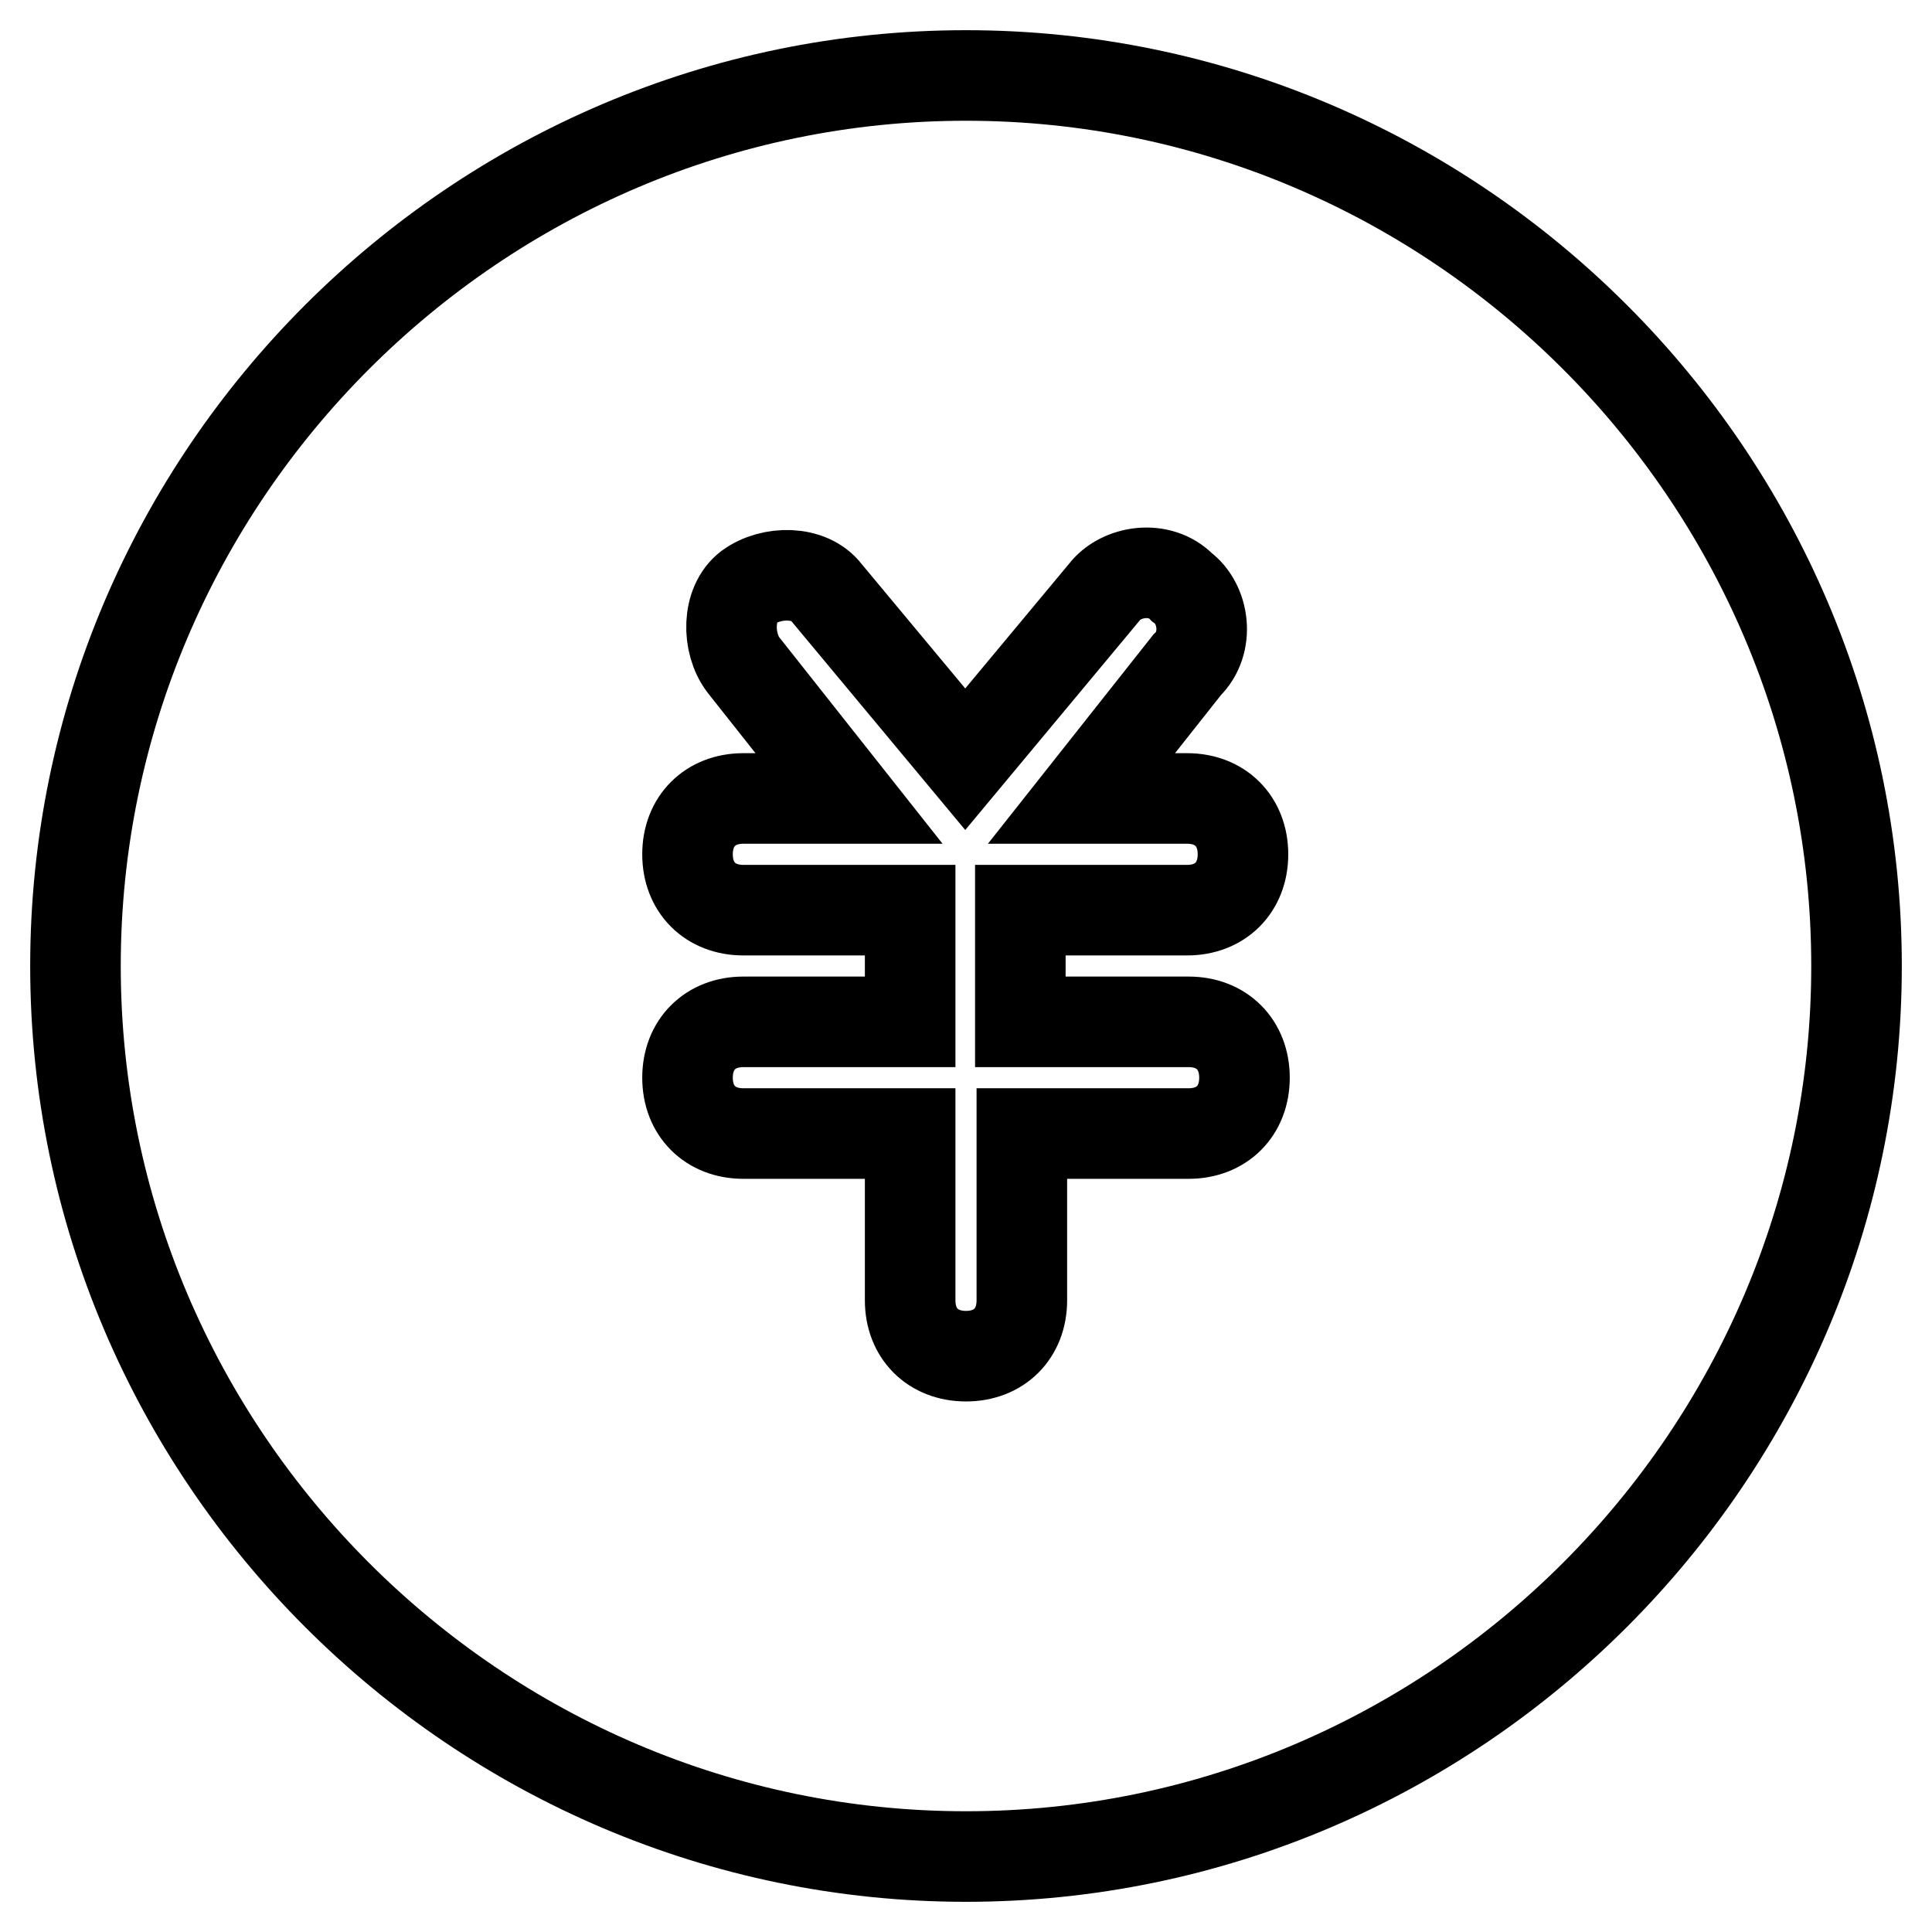
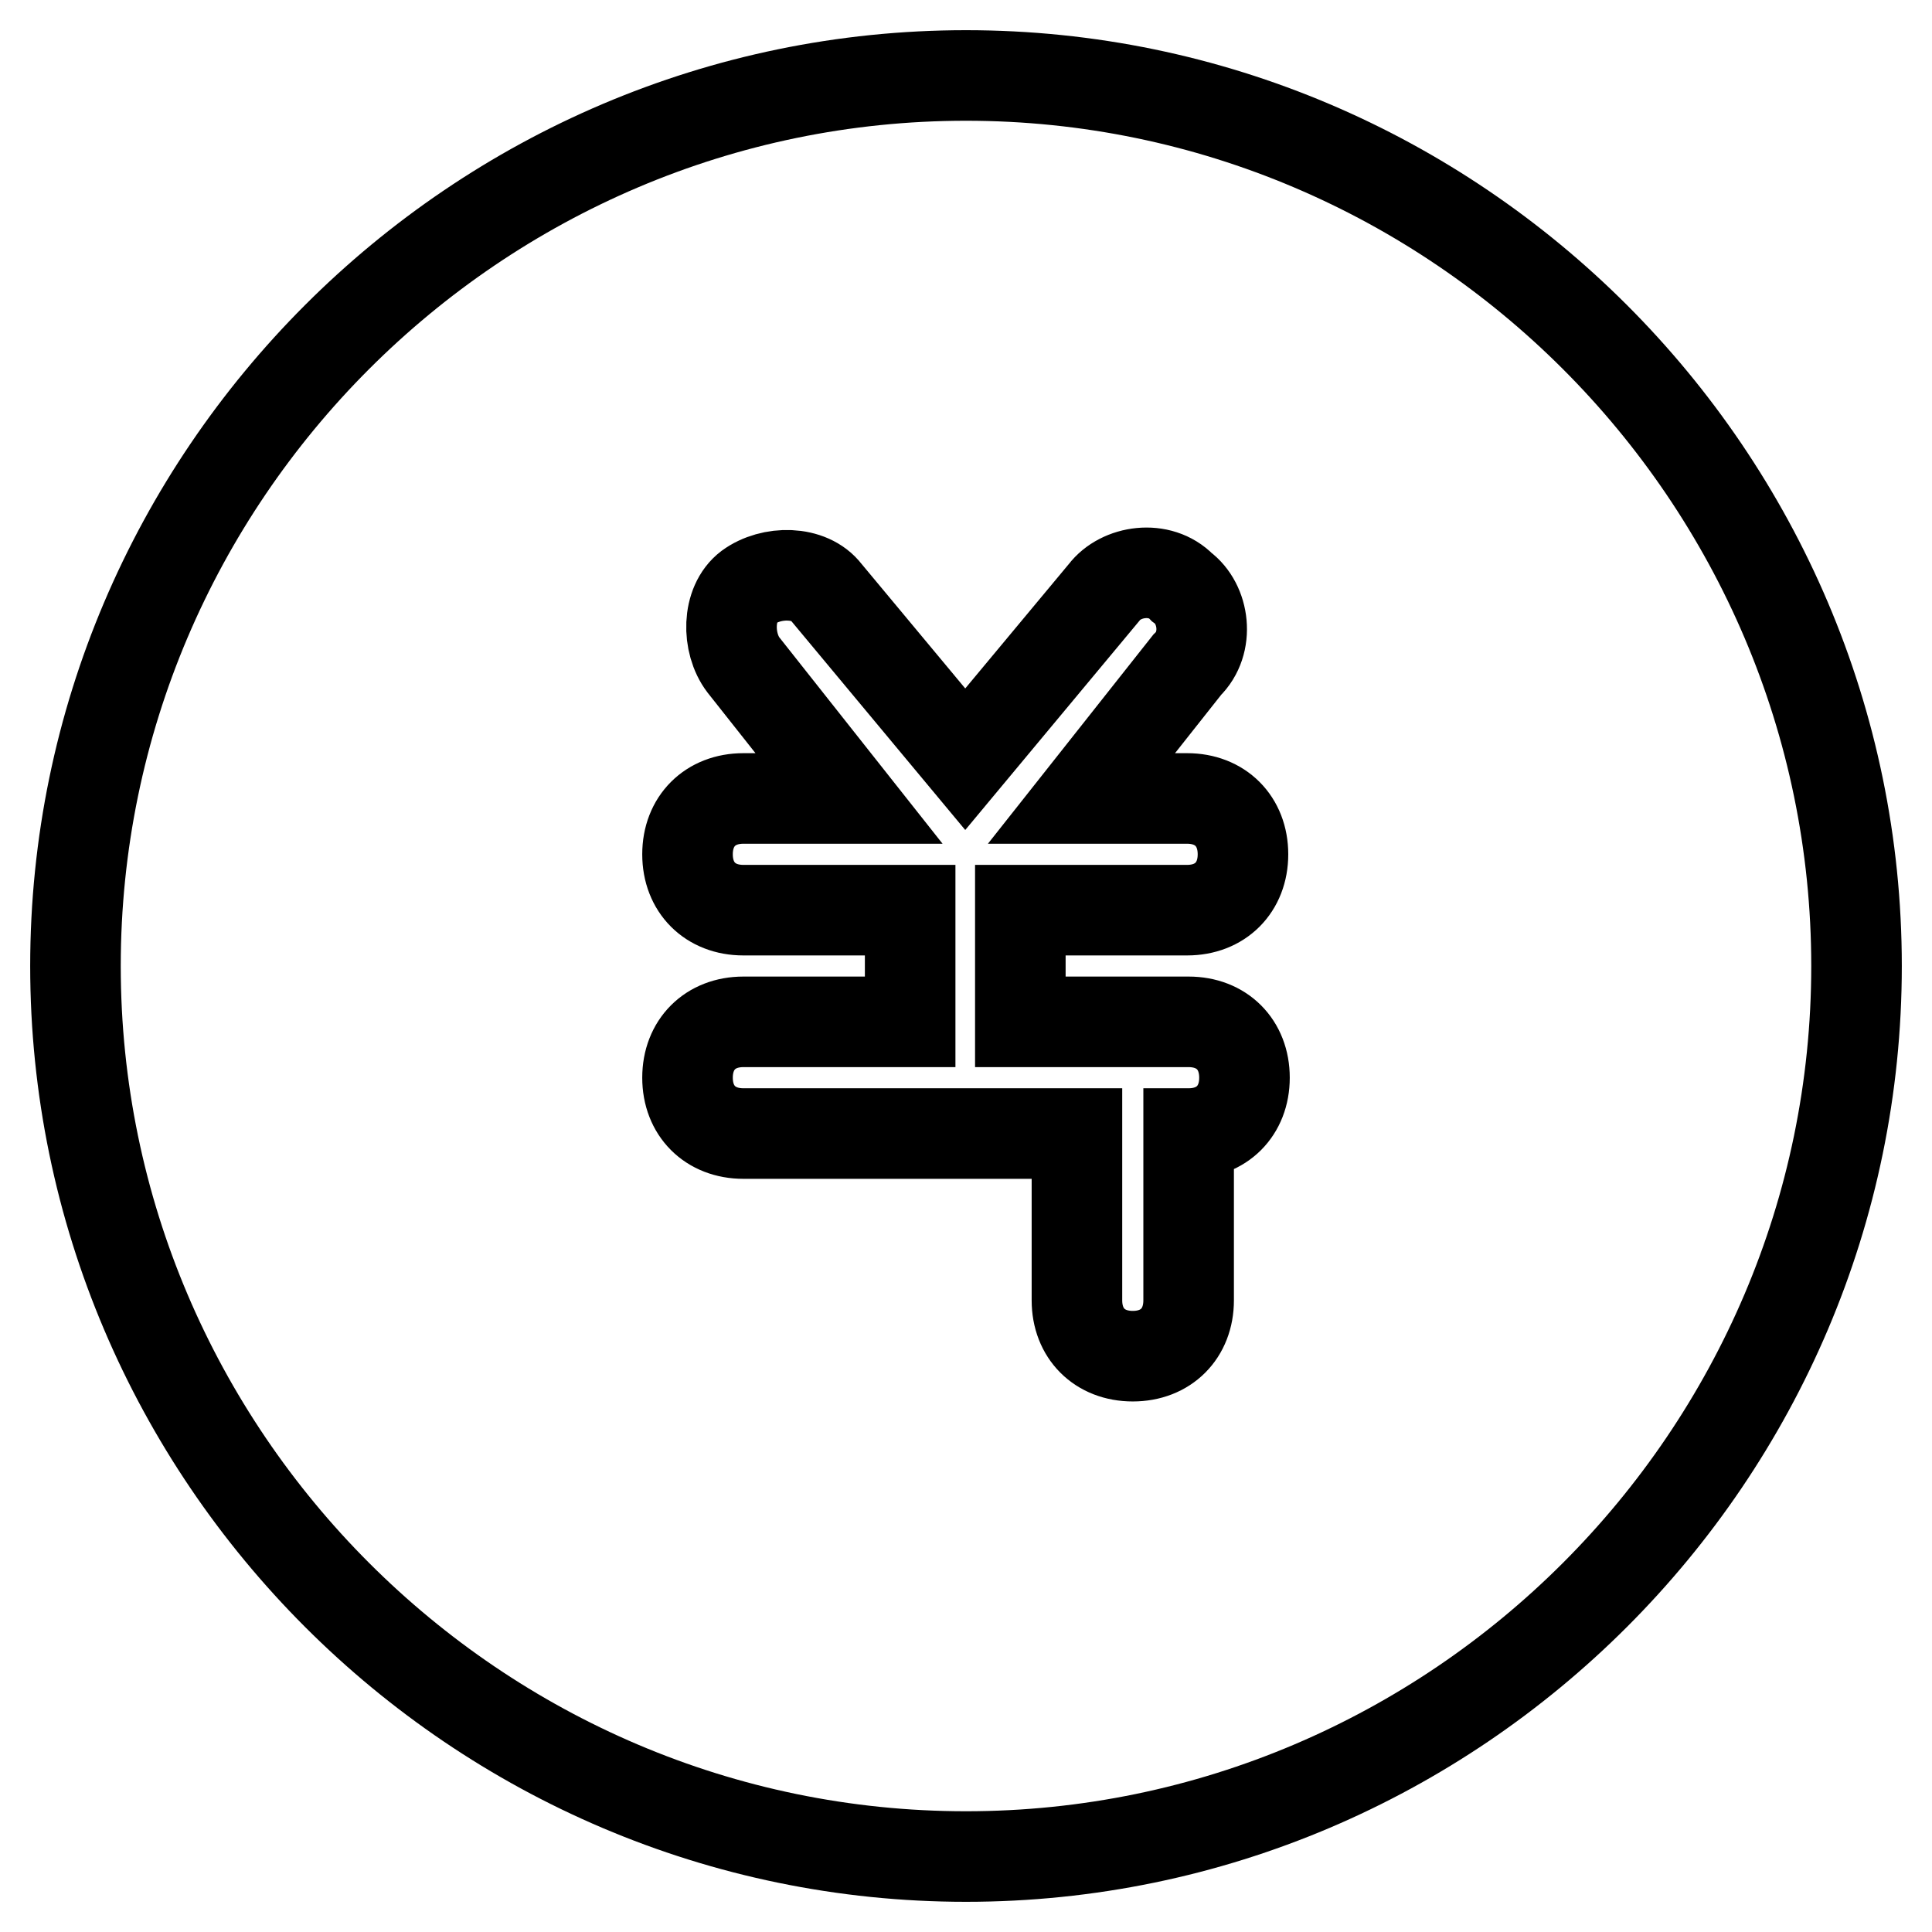
<svg xmlns="http://www.w3.org/2000/svg" version="1.1" x="0px" y="0px" viewBox="0 0 256 256" enable-background="new 0 0 256 256" xml:space="preserve">
  <g>
-     <path stroke-width="12" fill-opacity="0" stroke="#000000" d="M128,10C63.1,10,10,63.1,10,128c0,64.9,53.1,118,118,118c64.9,0,118-53.1,118-118C246,63.1,192.9,10,128,10 z M157.5,135.4c4.4,0,7.4,3,7.4,7.4s-3,7.4-7.4,7.4h-22.1v22.1c0,4.4-3,7.4-7.4,7.4s-7.4-3-7.4-7.4v-22.1H98.5 c-4.4,0-7.4-3-7.4-7.4s3-7.4,7.4-7.4h22.1v-14.8H98.5c-4.4,0-7.4-3-7.4-7.4s3-7.4,7.4-7.4h14l-14-17.7c-2.2-2.9-2.2-8.1,0.7-10.3 c3-2.2,8.1-2.2,10.3,0.7l18.4,22.1l18.4-22.1c2.2-2.9,7.4-3.7,10.3-0.7c3,2.2,3.7,7.4,0.7,10.3l-14,17.7h14c4.4,0,7.4,3,7.4,7.4 s-3,7.4-7.4,7.4h-22.1v14.8H157.5z" />
+     <path stroke-width="12" fill-opacity="0" stroke="#000000" d="M128,10C63.1,10,10,63.1,10,128c0,64.9,53.1,118,118,118c64.9,0,118-53.1,118-118C246,63.1,192.9,10,128,10 z M157.5,135.4c4.4,0,7.4,3,7.4,7.4s-3,7.4-7.4,7.4v22.1c0,4.4-3,7.4-7.4,7.4s-7.4-3-7.4-7.4v-22.1H98.5 c-4.4,0-7.4-3-7.4-7.4s3-7.4,7.4-7.4h22.1v-14.8H98.5c-4.4,0-7.4-3-7.4-7.4s3-7.4,7.4-7.4h14l-14-17.7c-2.2-2.9-2.2-8.1,0.7-10.3 c3-2.2,8.1-2.2,10.3,0.7l18.4,22.1l18.4-22.1c2.2-2.9,7.4-3.7,10.3-0.7c3,2.2,3.7,7.4,0.7,10.3l-14,17.7h14c4.4,0,7.4,3,7.4,7.4 s-3,7.4-7.4,7.4h-22.1v14.8H157.5z" />
  </g>
</svg>